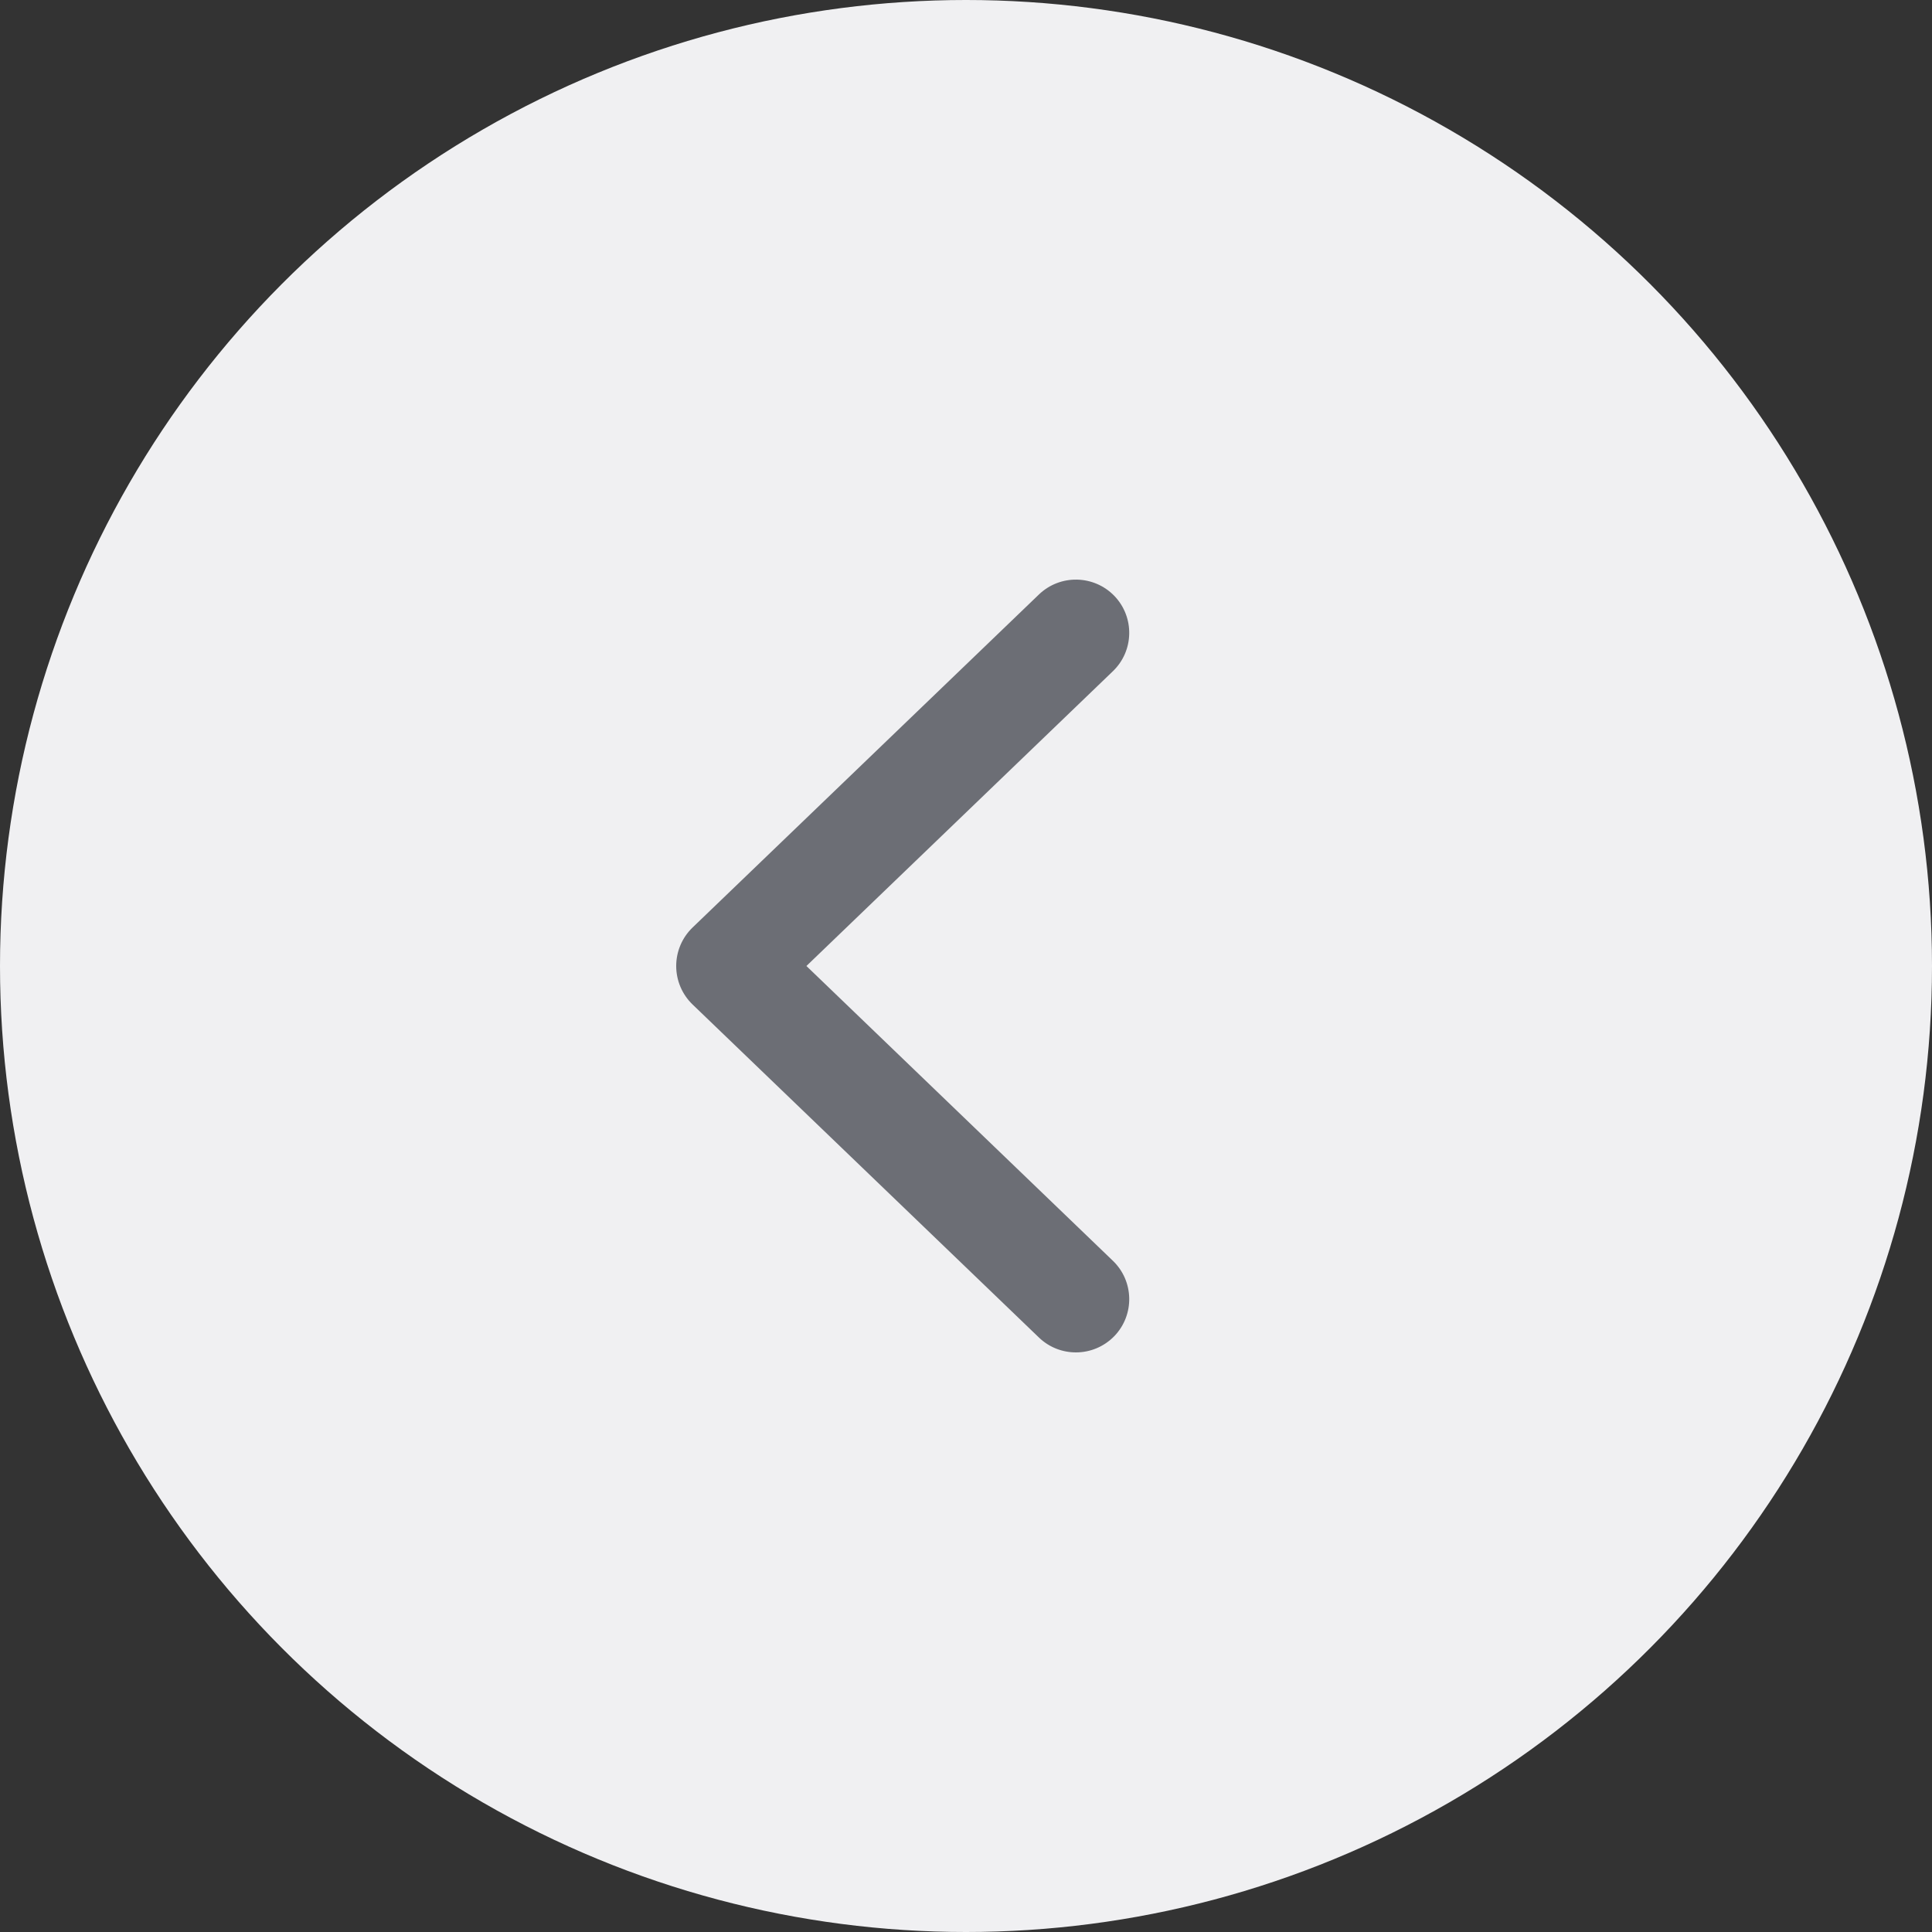
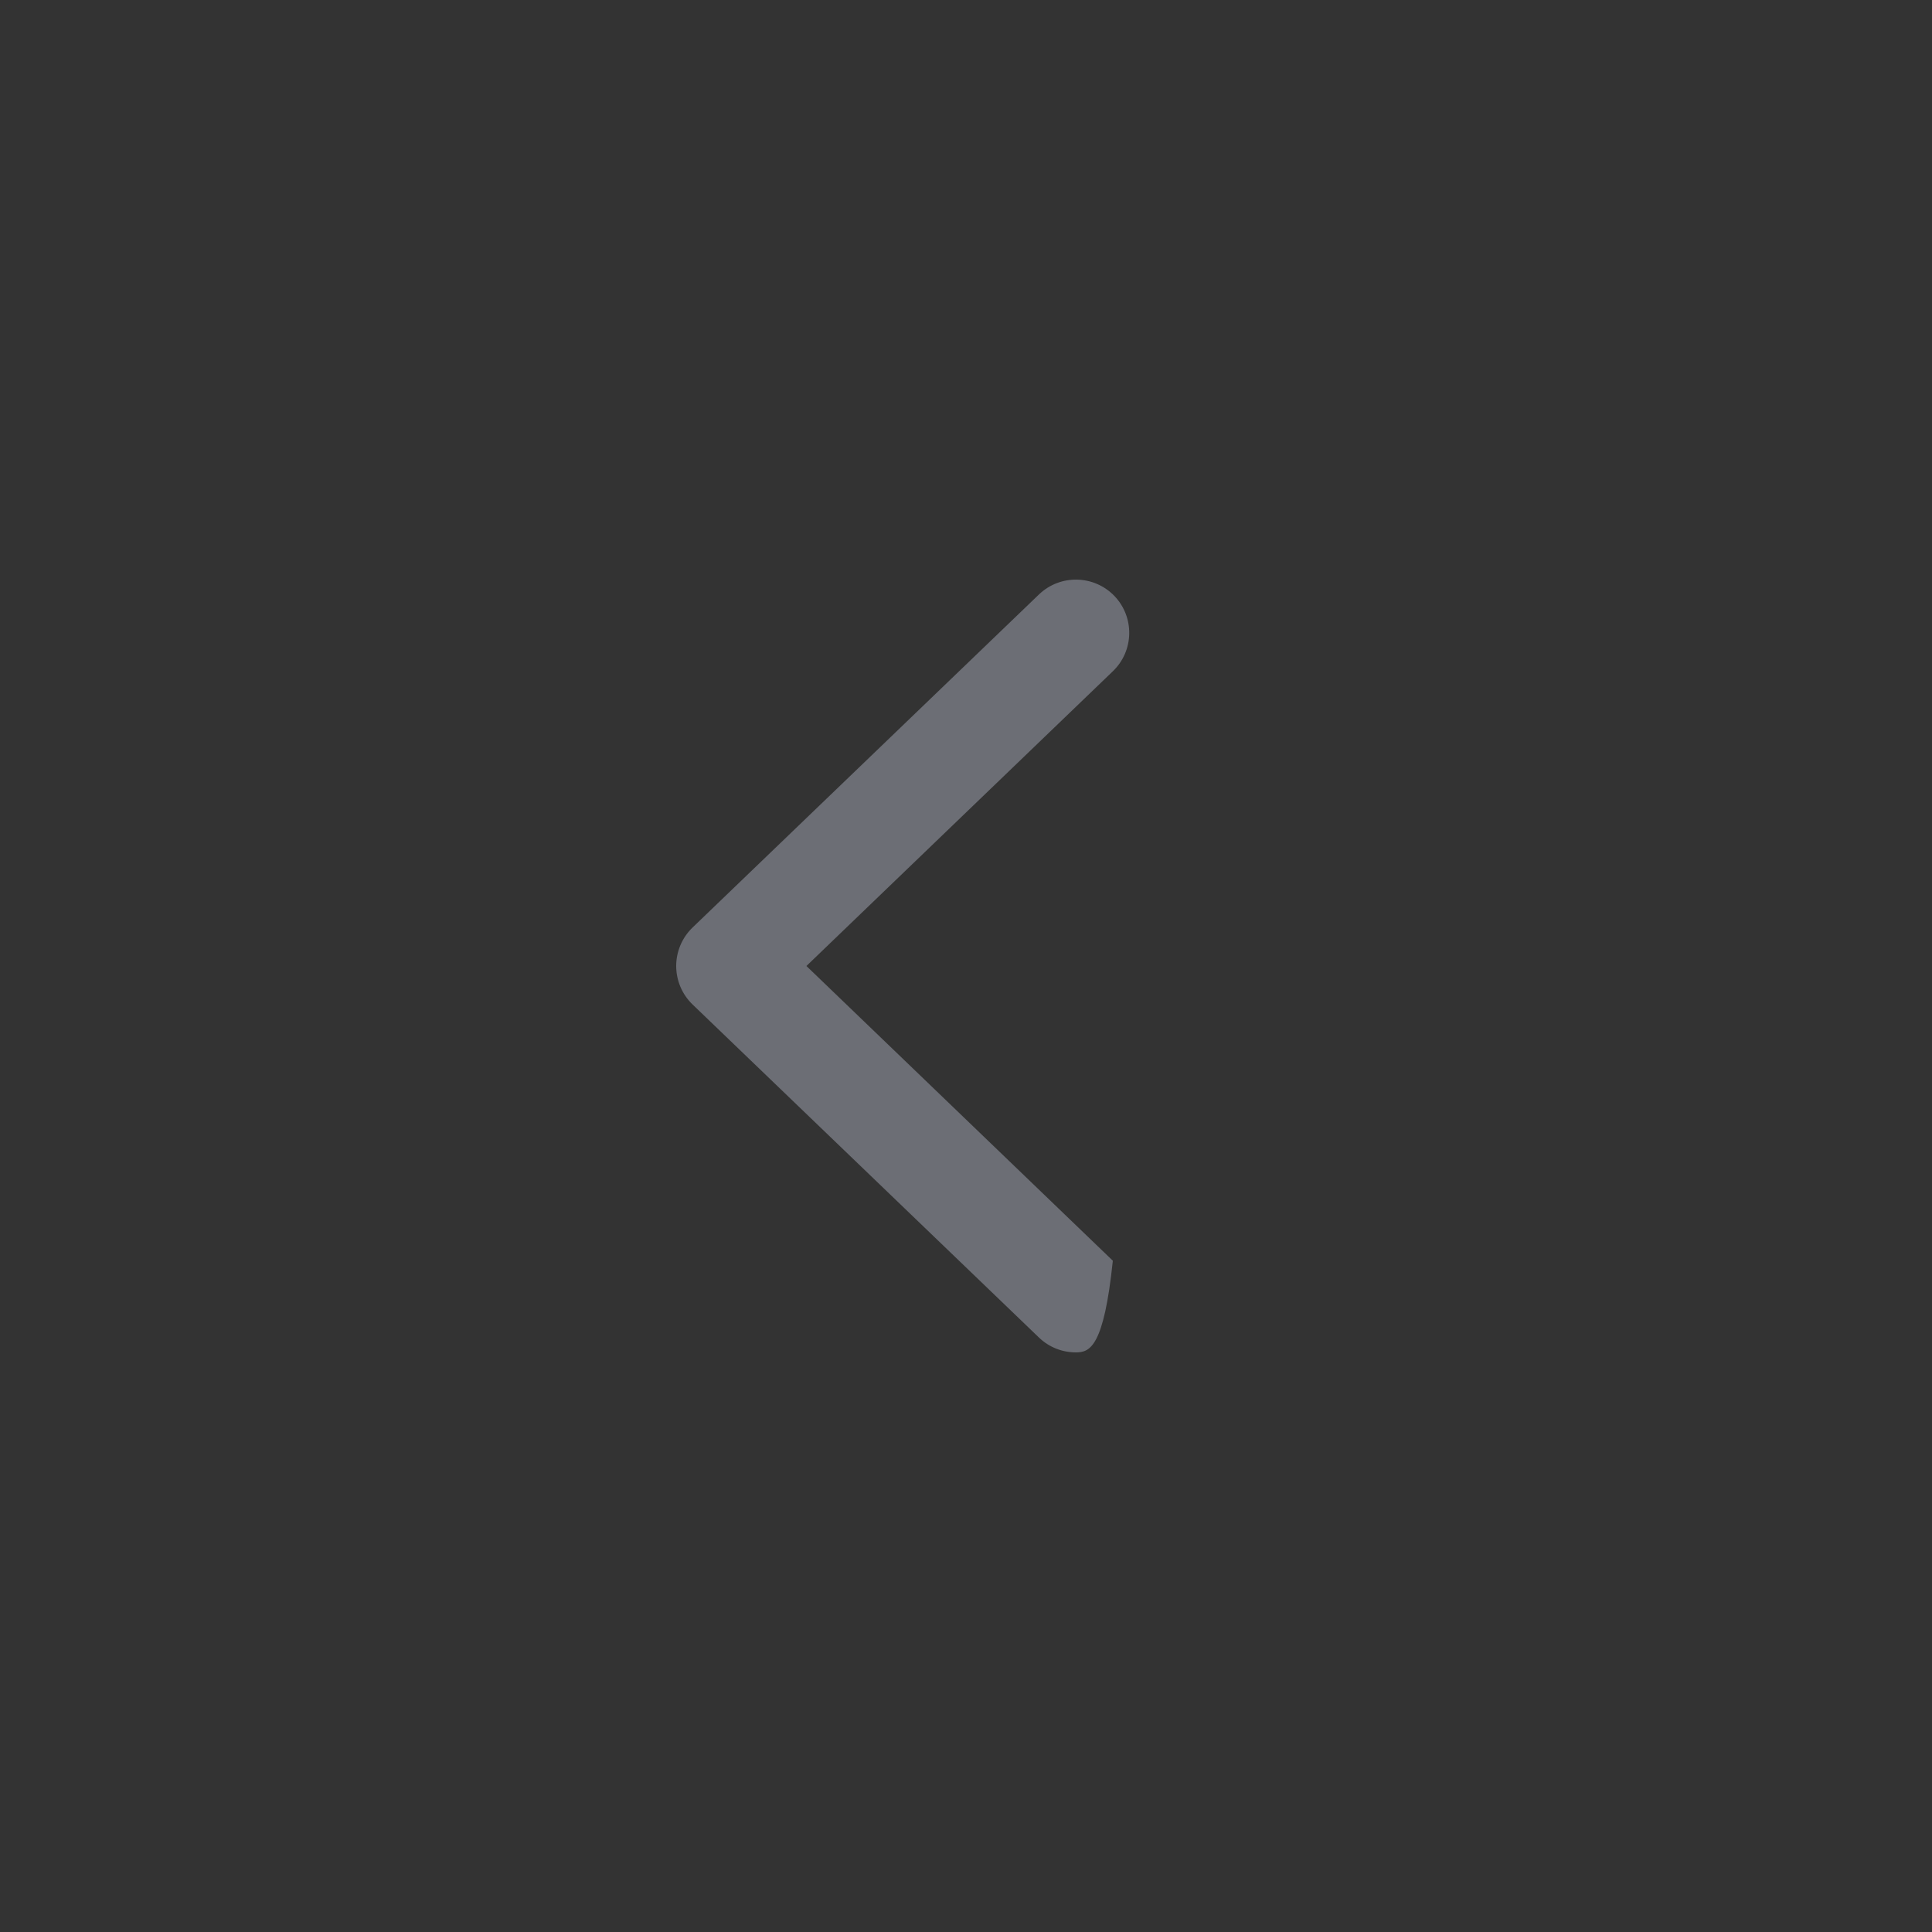
<svg xmlns="http://www.w3.org/2000/svg" width="20px" height="20px" viewBox="0 0 20 20" version="1.1">
  <rect x="0" y="0" width="20" height="20" fill="#333333" stroke="none" />
  <link type="text/css" rel="stylesheet" id="dark-mode-general-link" />
  <link type="text/css" rel="stylesheet" id="dark-mode-custom-link" />
  <style lang="en" type="text/css" id="dark-mode-custom-style" />
  <title>Group 6</title>
  <desc>Created with Sketch.</desc>
  <g id="Main-with-top-Bar" stroke="none" stroke-width="1" fill="none" fill-rule="evenodd">
    <g id="Account_E/C" transform="translate(-188, -26)">
      <g id="Group" transform="translate(0, -1)">
        <g id="Elements-/-Sidemenu-/-Search-/-Logout" transform="translate(0, 1)">
          <g id="Group-6" transform="translate(188, 26)">
-             <circle id="Oval" fill="#F0F0F2" fill-rule="nonzero" cx="10" cy="10" r="10" />
-             <path d="M11.52,13.051 C11.74,13.262 11.747,13.611 11.536,13.831 C11.427,13.943 11.283,14 11.138,14 C11,14 10.862,13.949 10.755,13.846 L7.169,10.398 C7.061,10.294 7,10.15 7,10 C7,9.85 7.061,9.706 7.169,9.602 L10.755,6.154 C10.975,5.943 11.324,5.95 11.536,6.169 C11.747,6.389 11.74,6.738 11.52,6.949 L8.348,10 L11.52,13.051 Z" id="chevron-left" fill="#6C6E75" />
+             <path d="M11.52,13.051 C11.427,13.943 11.283,14 11.138,14 C11,14 10.862,13.949 10.755,13.846 L7.169,10.398 C7.061,10.294 7,10.15 7,10 C7,9.85 7.061,9.706 7.169,9.602 L10.755,6.154 C10.975,5.943 11.324,5.95 11.536,6.169 C11.747,6.389 11.74,6.738 11.52,6.949 L8.348,10 L11.52,13.051 Z" id="chevron-left" fill="#6C6E75" />
          </g>
        </g>
      </g>
    </g>
  </g>
</svg>